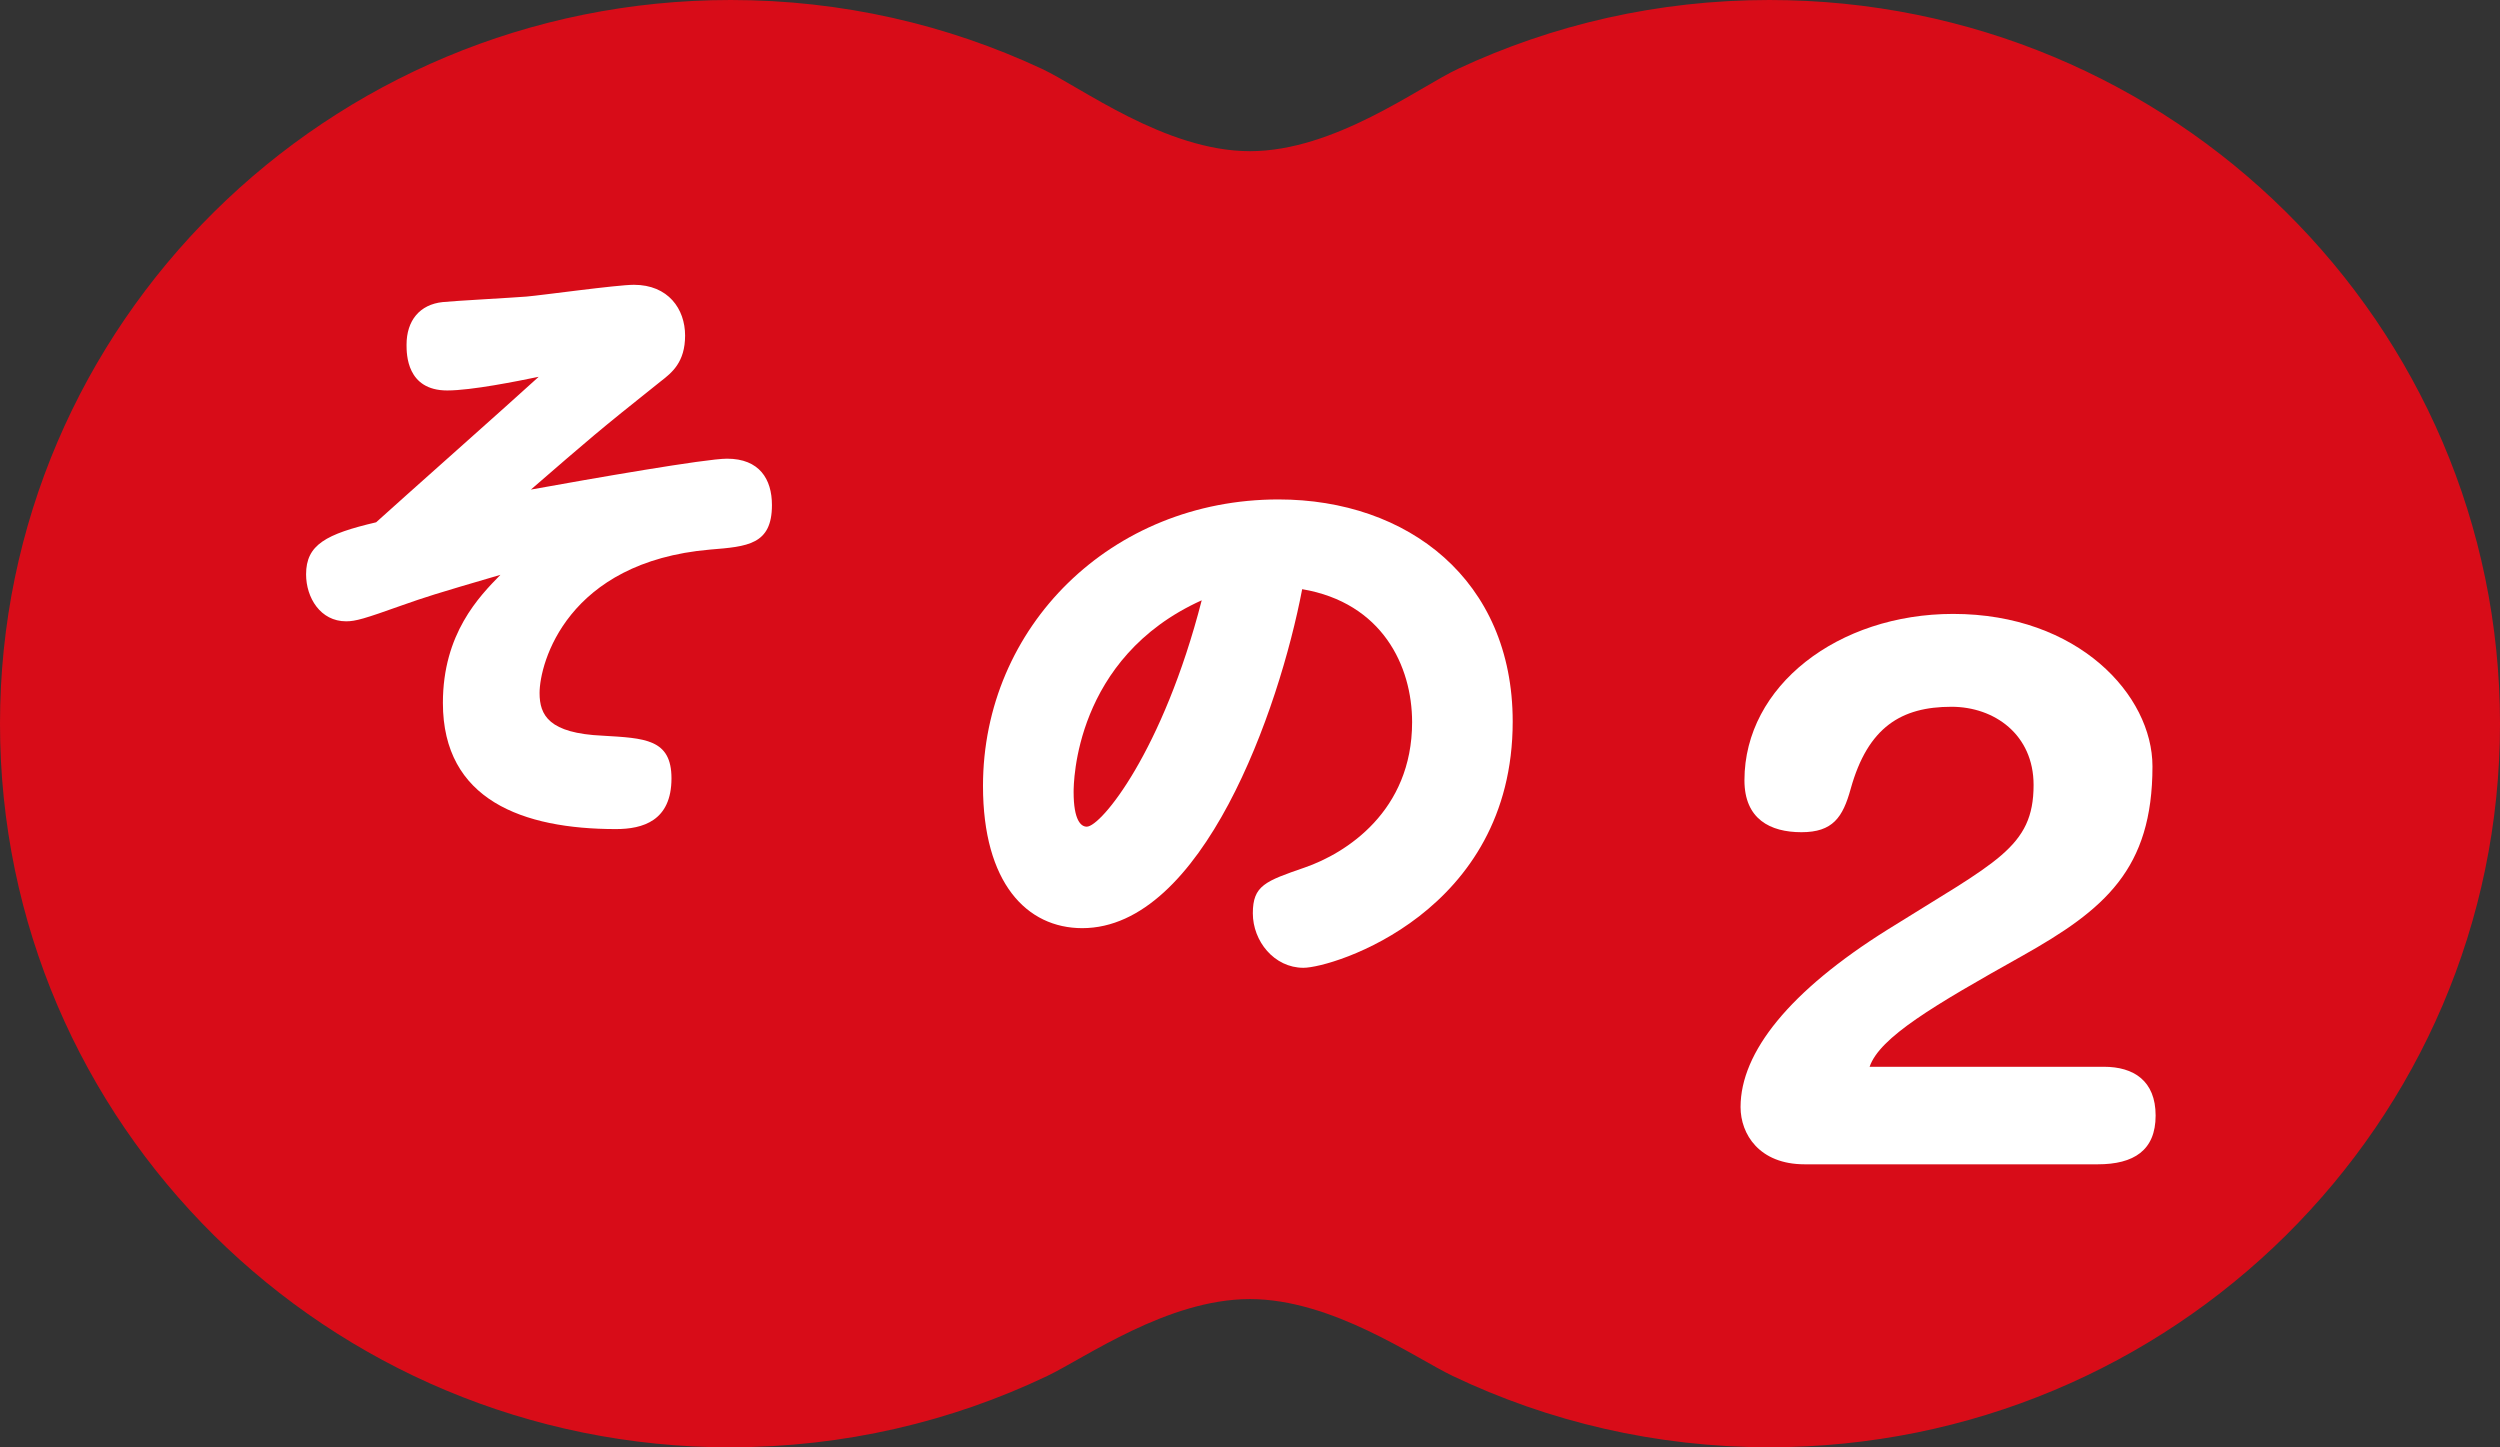
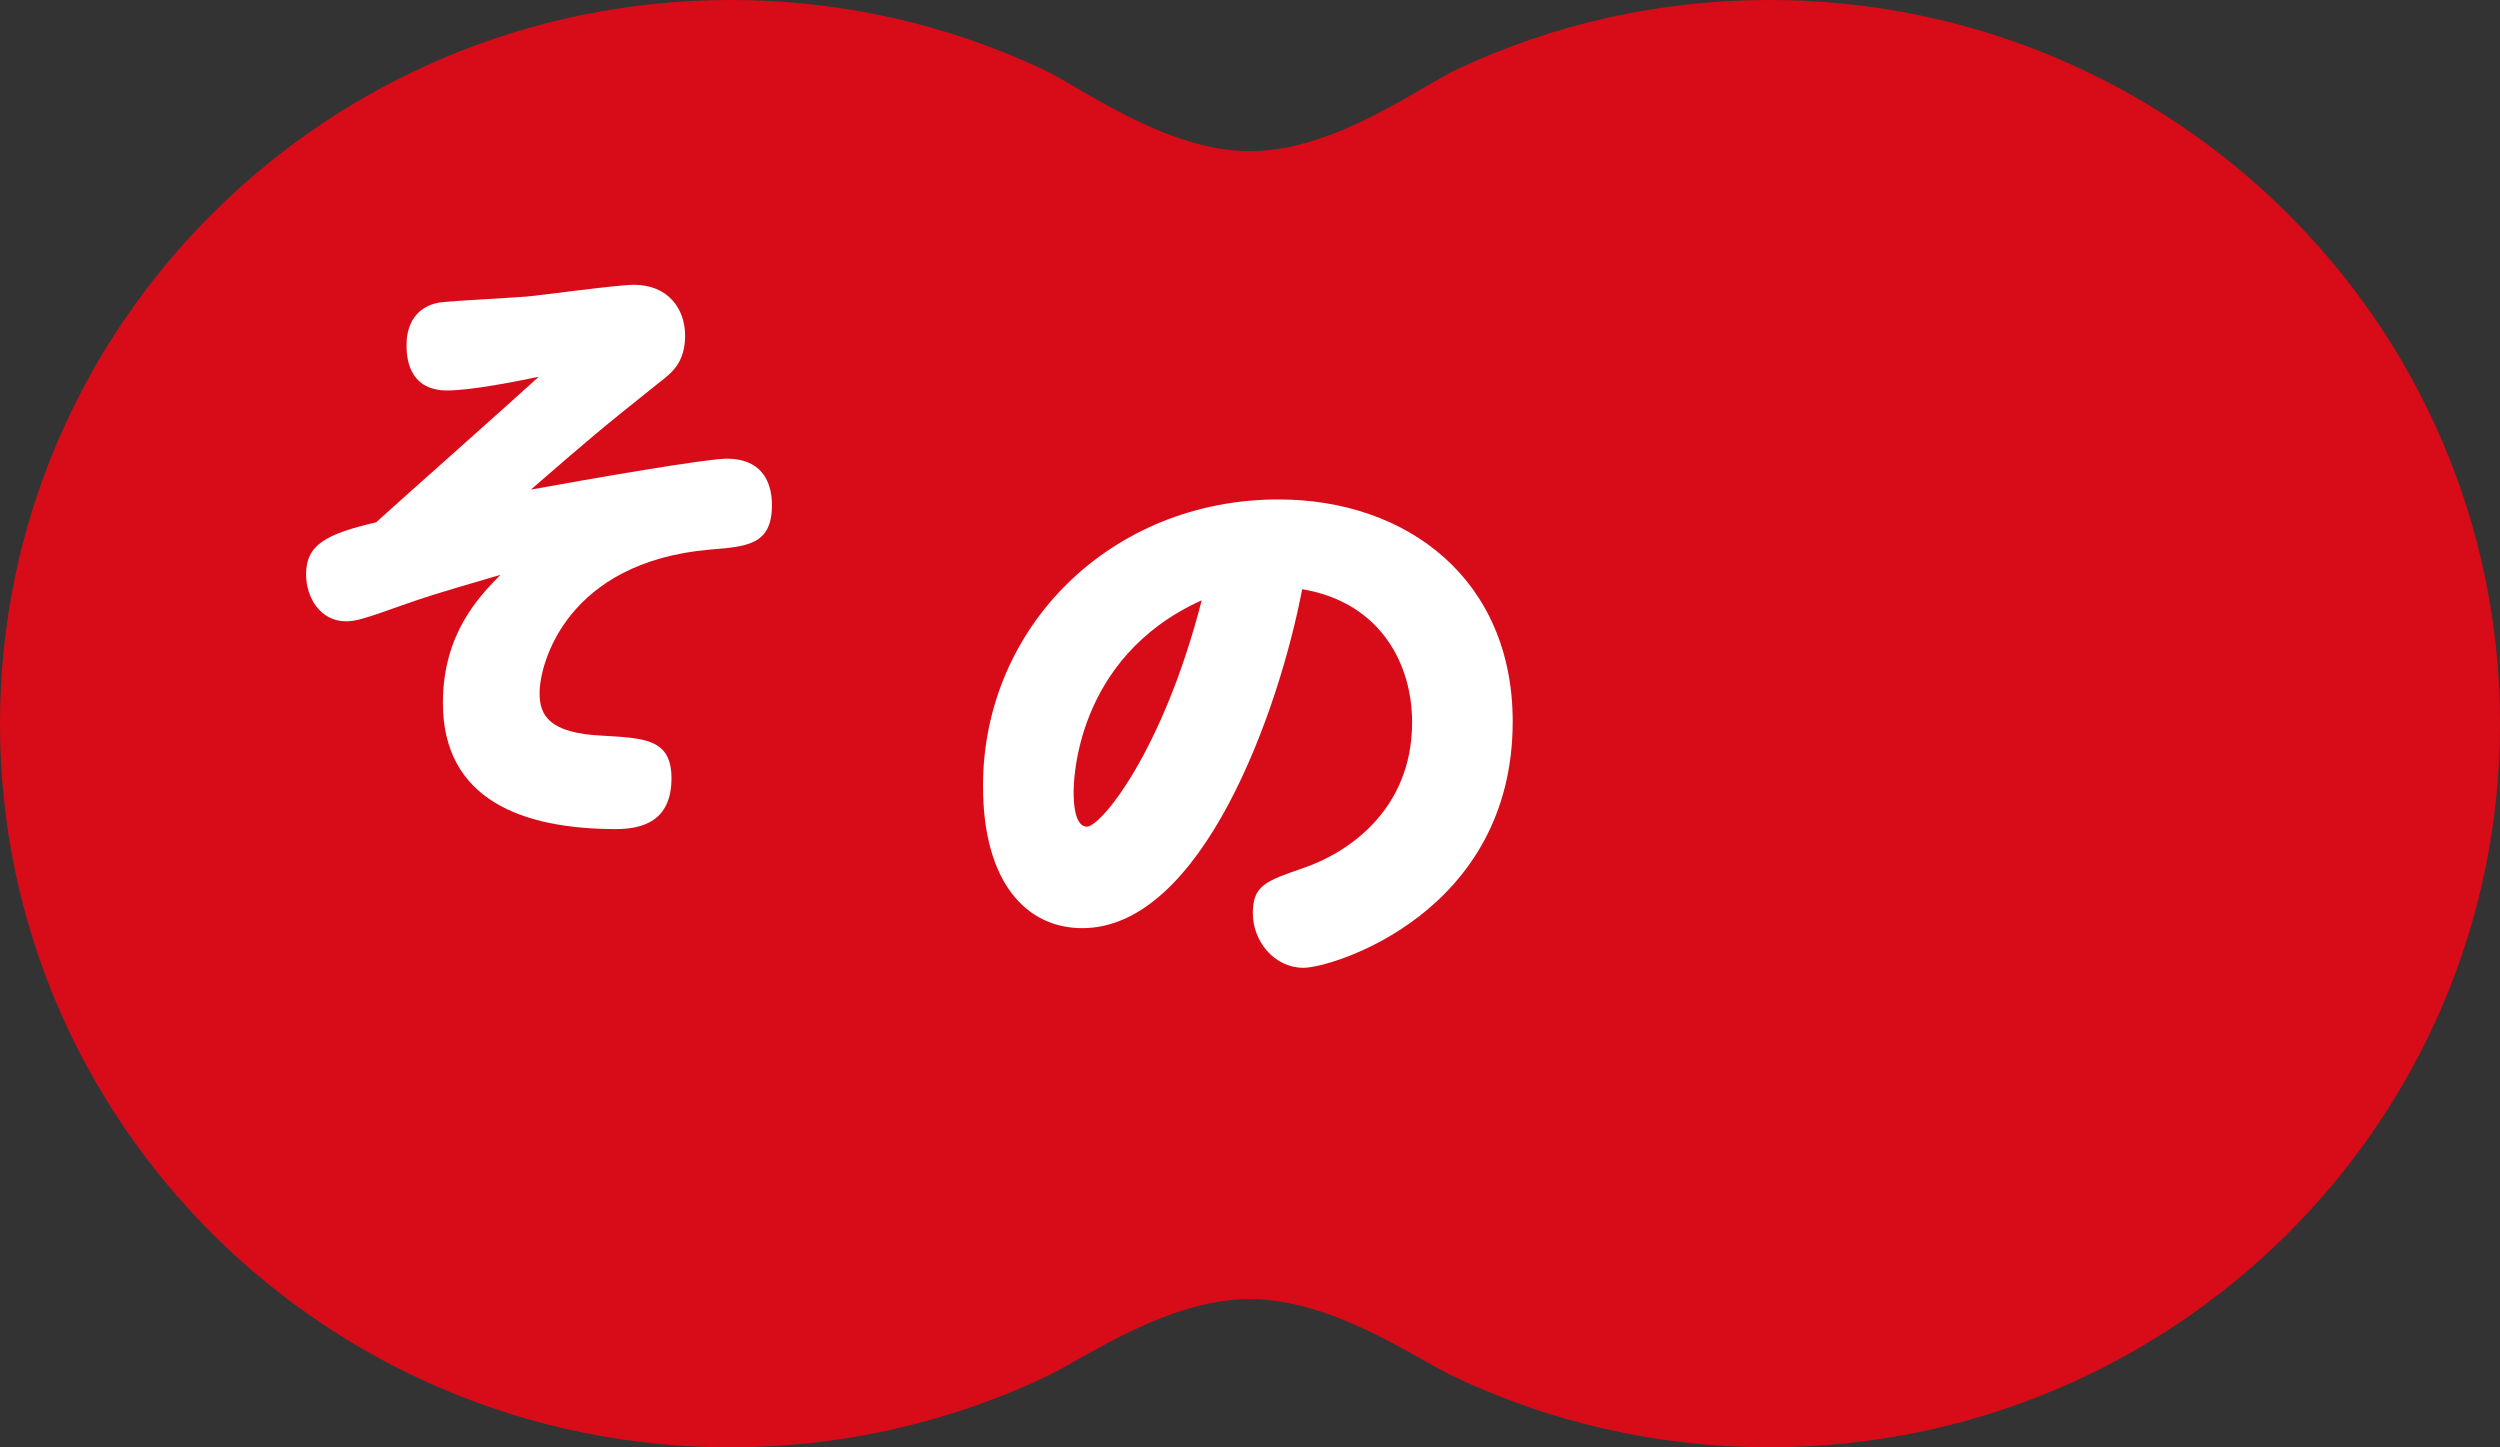
<svg xmlns="http://www.w3.org/2000/svg" fill="none" height="44" viewBox="0 0 76 44" width="76">
  <rect x="0" y="0" width="76" height="44" fill="#333333" stroke="none" />
  <path d="M22.209 43.997C25.657 43.997 28.922 43.219 31.833 41.831C32.986 41.281 35.491 39.492 37.997 39.492C40.502 39.492 43.014 41.281 44.167 41.831C47.078 43.219 50.34 43.997 53.787 43.997C66.054 43.997 76 34.147 76 21.998C76 9.85 66.054 0 53.787 0C50.404 0 47.199 0.749 44.33 2.09C43.145 2.64 40.573 4.596 38 4.596C35.427 4.596 32.855 2.643 31.674 2.093C28.804 0.752 25.596 0 22.213 0C9.943 0 0 9.853 0 22.002C0 34.15 9.946 44 22.213 44" fill="#D80C18" />
  <path d="M16.368 11.456C15.723 11.589 14.335 11.87 13.595 11.87C12.359 11.87 12.359 10.761 12.359 10.479C12.359 9.746 12.758 9.256 13.46 9.183C13.821 9.145 15.589 9.05 16.004 9.016C16.461 8.978 18.759 8.658 19.27 8.658C20.314 8.658 20.827 9.392 20.827 10.201C20.827 11.01 20.428 11.329 20.087 11.592C18.149 13.134 17.942 13.324 16.139 14.883C18.018 14.544 21.456 13.944 22.101 13.944C23.087 13.944 23.467 14.566 23.467 15.354C23.467 16.558 22.727 16.615 21.587 16.707C17.24 17.083 16.403 20.149 16.403 21.069C16.403 21.745 16.688 22.292 18.322 22.365C19.595 22.441 20.413 22.46 20.413 23.661C20.413 24.957 19.538 25.204 18.724 25.204C15.893 25.204 13.464 24.319 13.464 21.369C13.464 19.261 14.565 18.136 15.213 17.475C13.16 18.075 12.934 18.151 12.232 18.398C11.073 18.812 10.808 18.888 10.521 18.888C9.742 18.888 9.305 18.173 9.305 17.459C9.305 16.558 9.911 16.236 11.434 15.878C12.136 15.24 15.593 12.174 16.372 11.459L16.368 11.456Z" fill="white" />
  <path d="M32.903 28.216C31.214 28.216 29.883 26.844 29.883 23.892C29.883 19.058 33.777 15.183 38.865 15.183C42.794 15.183 45.986 17.627 45.986 21.935C45.986 27.748 40.515 29.421 39.625 29.421C38.734 29.421 38.086 28.611 38.086 27.764C38.086 26.917 38.466 26.788 39.663 26.373C40.917 25.94 42.928 24.663 42.928 21.954C42.928 20.244 42.019 18.325 39.586 17.911C38.884 21.597 36.548 28.216 32.899 28.216H32.903ZM32.638 24.078C32.638 24.942 32.864 25.131 33.037 25.131C33.474 25.131 35.354 22.836 36.532 18.249C32.657 19.997 32.638 23.816 32.638 24.078Z" fill="white" />
-   <path d="M63.96 32.43C64.863 32.43 65.531 32.854 65.531 33.913C65.531 34.972 64.867 35.395 63.772 35.395H54.86C53.481 35.395 52.913 34.478 52.913 33.654C52.913 31.984 54.41 30.122 57.378 28.264C60.682 26.193 61.821 25.77 61.821 23.863C61.821 22.333 60.631 21.486 59.325 21.486C57.806 21.486 56.785 22.099 56.261 23.98C56.022 24.85 55.715 25.299 54.764 25.299C53.813 25.299 53.031 24.9 53.031 23.721C53.031 20.851 55.881 18.663 59.376 18.663C63.178 18.663 65.435 21.135 65.435 23.297C65.435 26.427 63.986 27.65 61.467 29.064C58.783 30.568 57.142 31.535 56.836 32.43H63.963H63.96Z" fill="white" />
</svg>